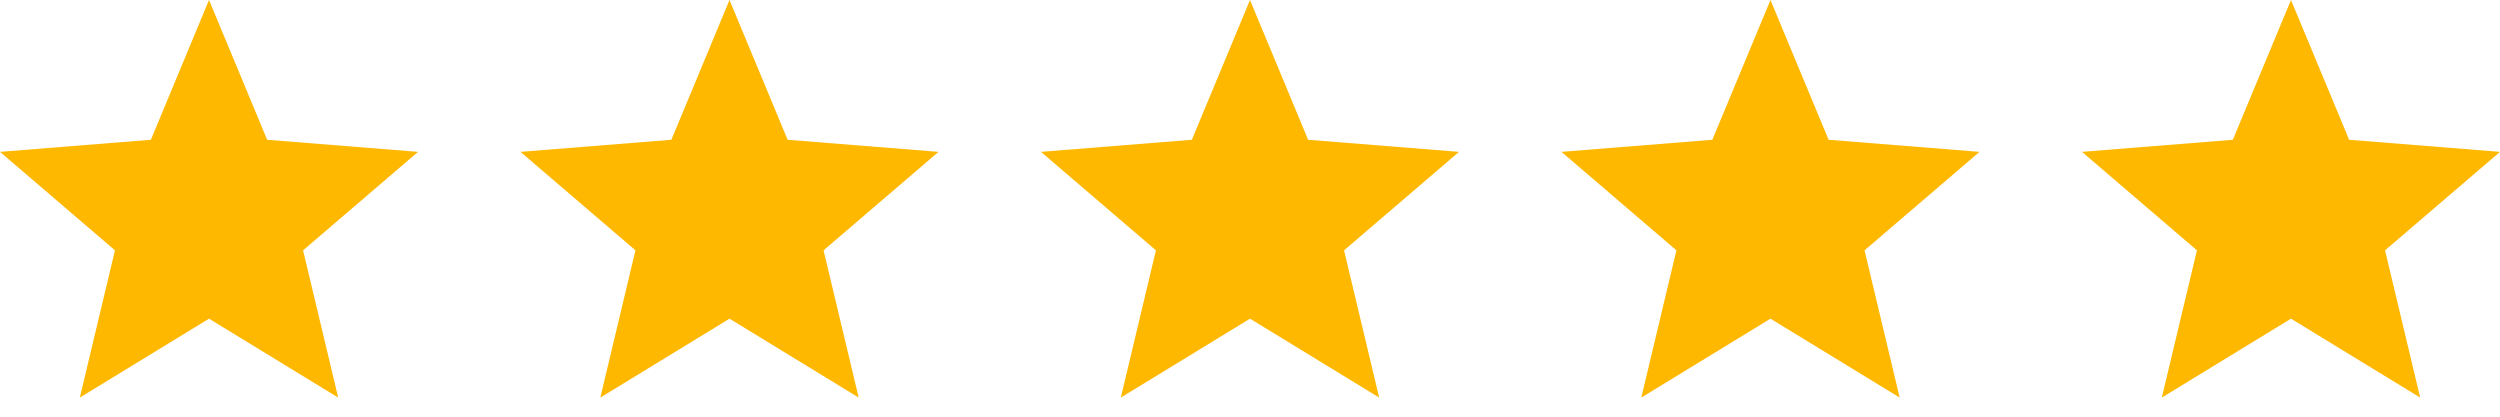
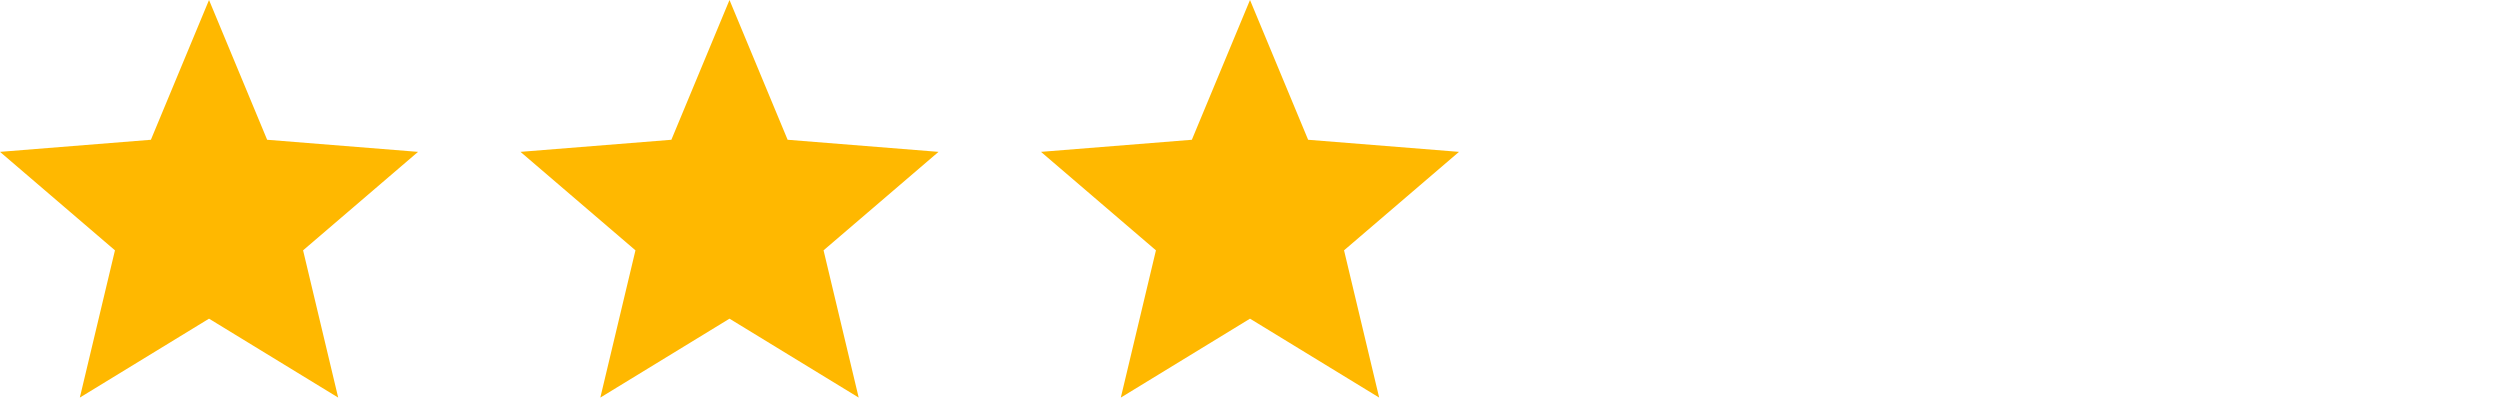
<svg xmlns="http://www.w3.org/2000/svg" width="120" height="20" viewBox="0 0 120 20" fill="none">
  <path d="M10.033 15.296L3.832 19.084L5.518 12.016L0 7.289L7.243 6.709L10.033 0L12.823 6.709L20.066 7.289L14.548 12.016L16.233 19.084L10.033 15.296Z" fill="#FFB800" />
  <path d="M35.016 15.296L28.816 19.084L30.502 12.016L24.983 7.289L32.226 6.709L35.016 0L37.806 6.709L45.049 7.289L39.531 12.016L41.217 19.084L35.016 15.296Z" fill="#FFB800" />
  <path d="M60 15.296L53.799 19.084L55.485 12.016L49.967 7.289L57.209 6.709L60 0L62.79 6.709L70.032 7.289L64.514 12.016L66.2 19.084L60 15.296Z" fill="#FFB800" />
-   <path d="M84.983 15.296L78.782 19.084L80.468 12.016L74.95 7.289L82.193 6.709L84.983 0L87.773 6.709L95.016 7.289L89.498 12.016L91.184 19.084L84.983 15.296Z" fill="#FFB800" />
-   <path d="M109.967 15.296L103.767 19.084L105.453 12.016L99.935 7.289L107.177 6.709L109.967 0L112.758 6.709L120 7.289L114.482 12.016L116.168 19.084L109.967 15.296Z" fill="#FFB800" />
</svg>